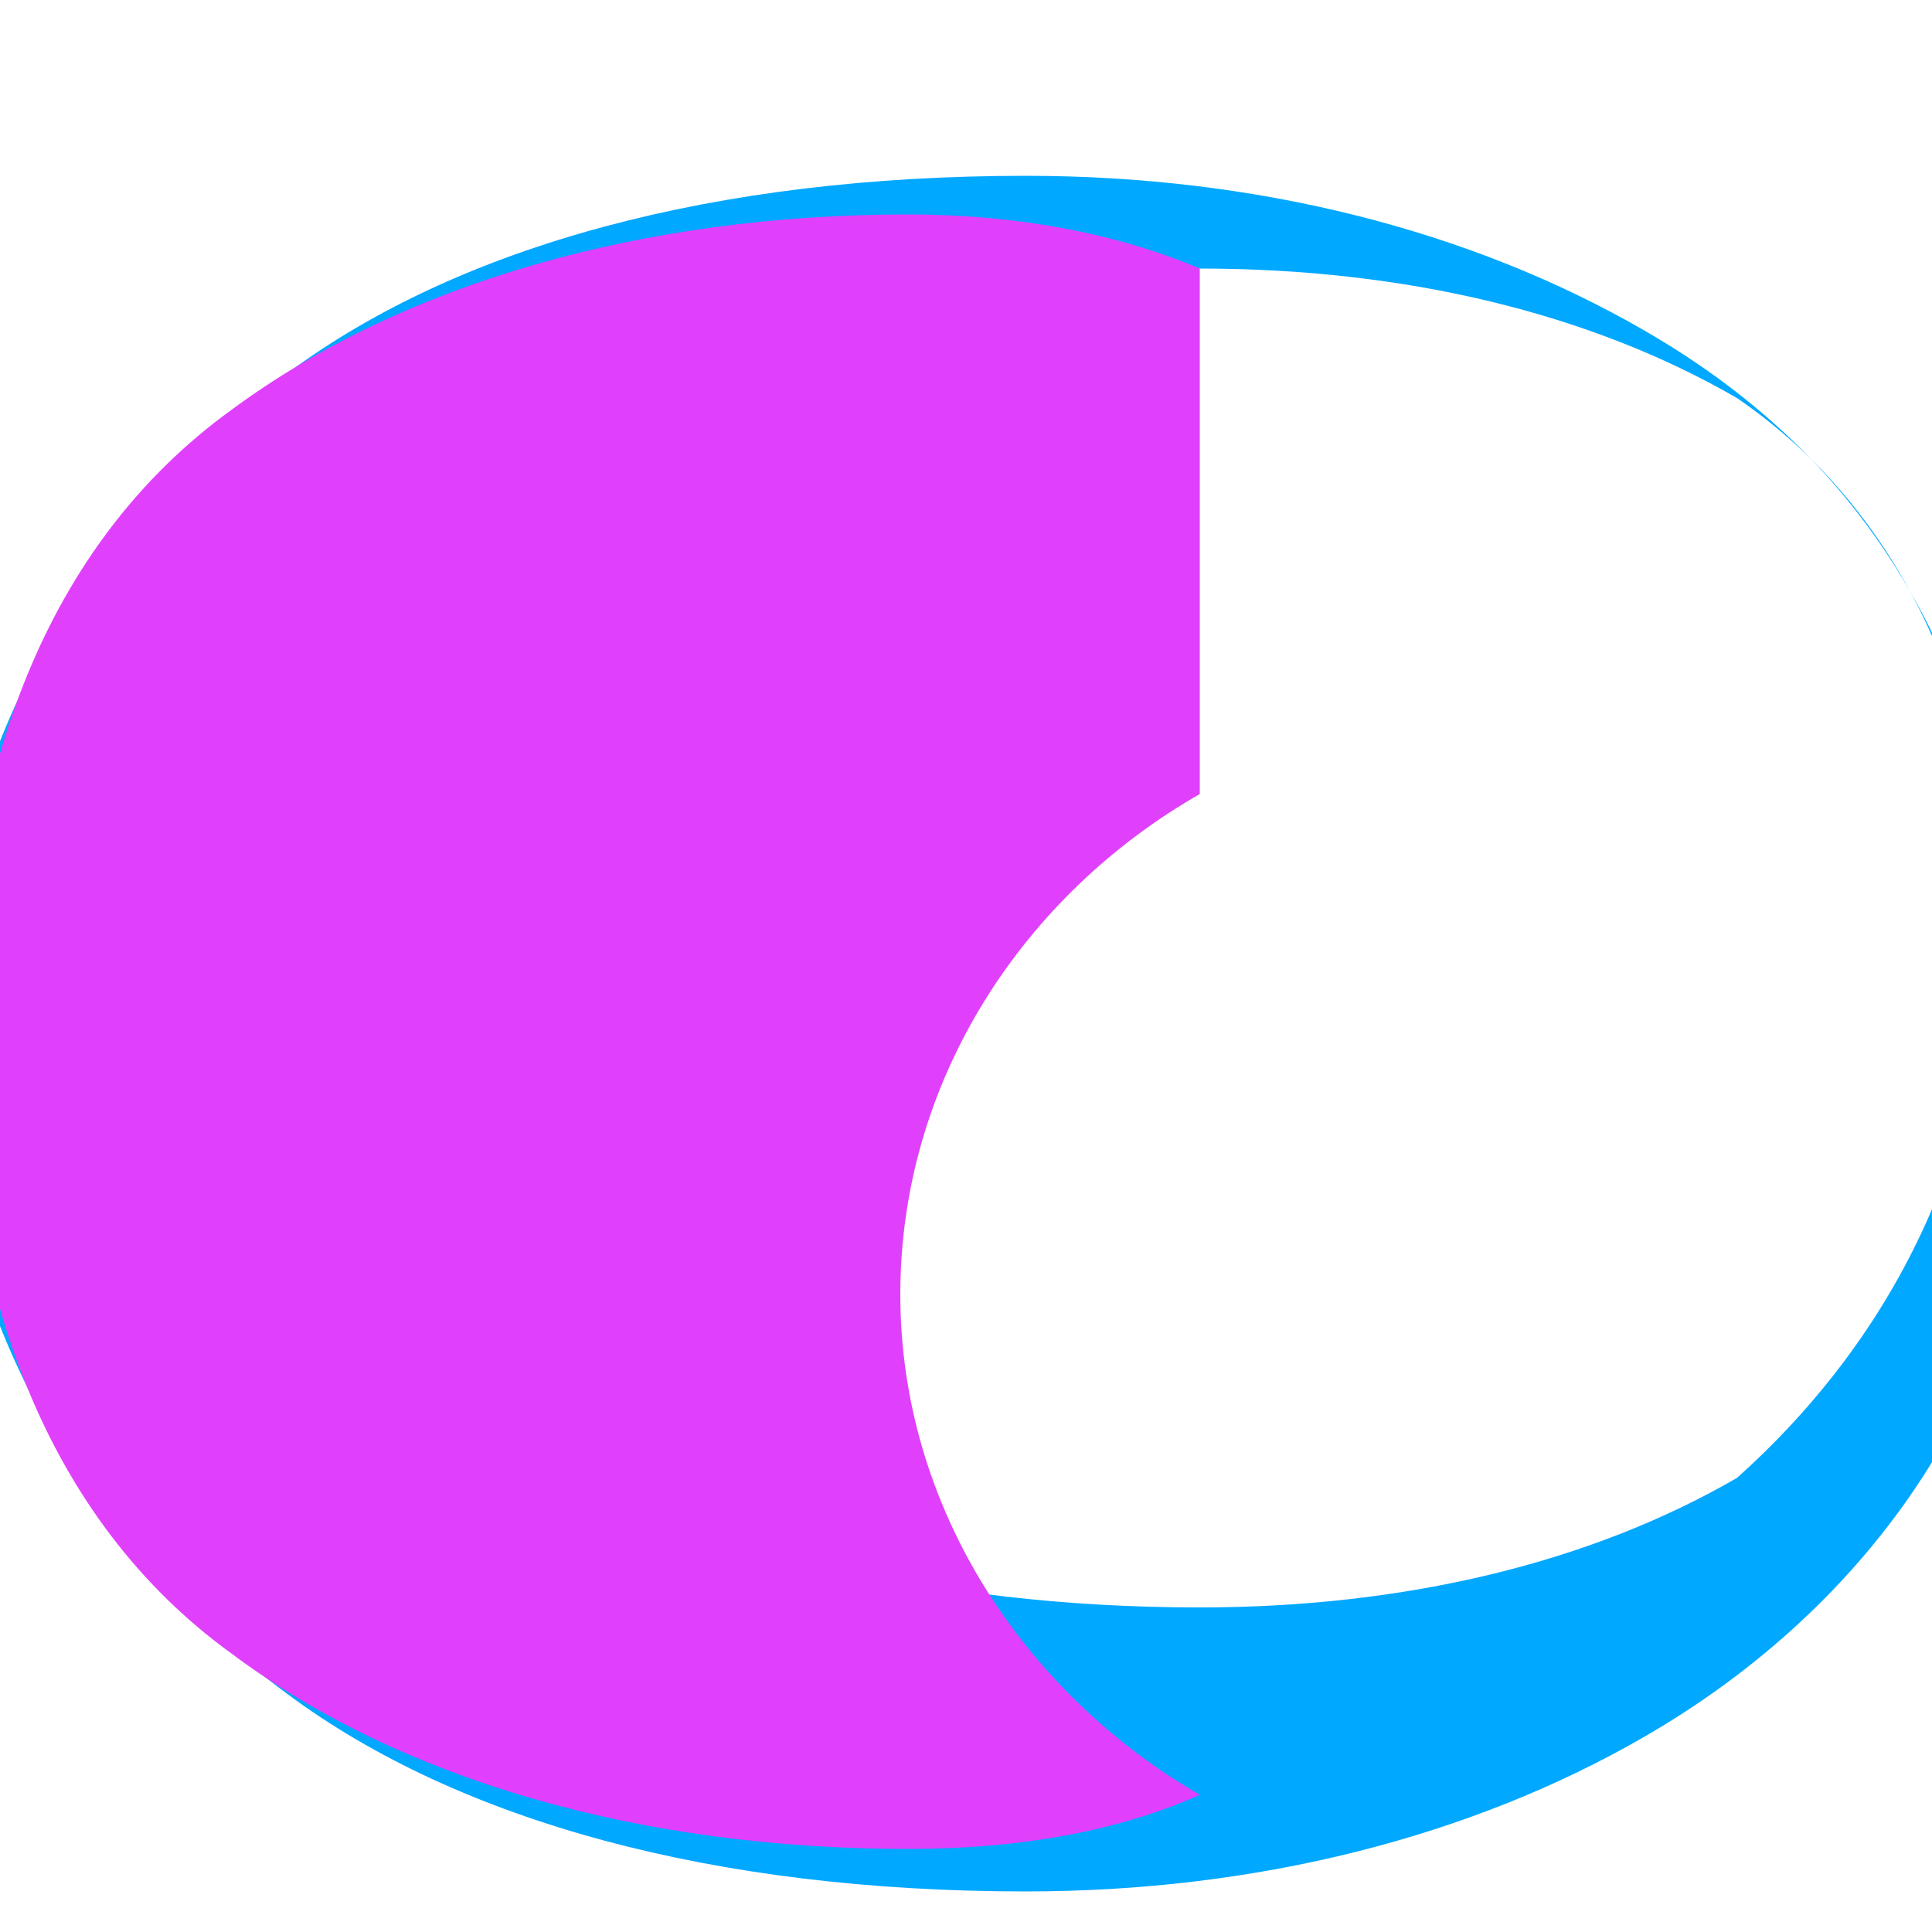
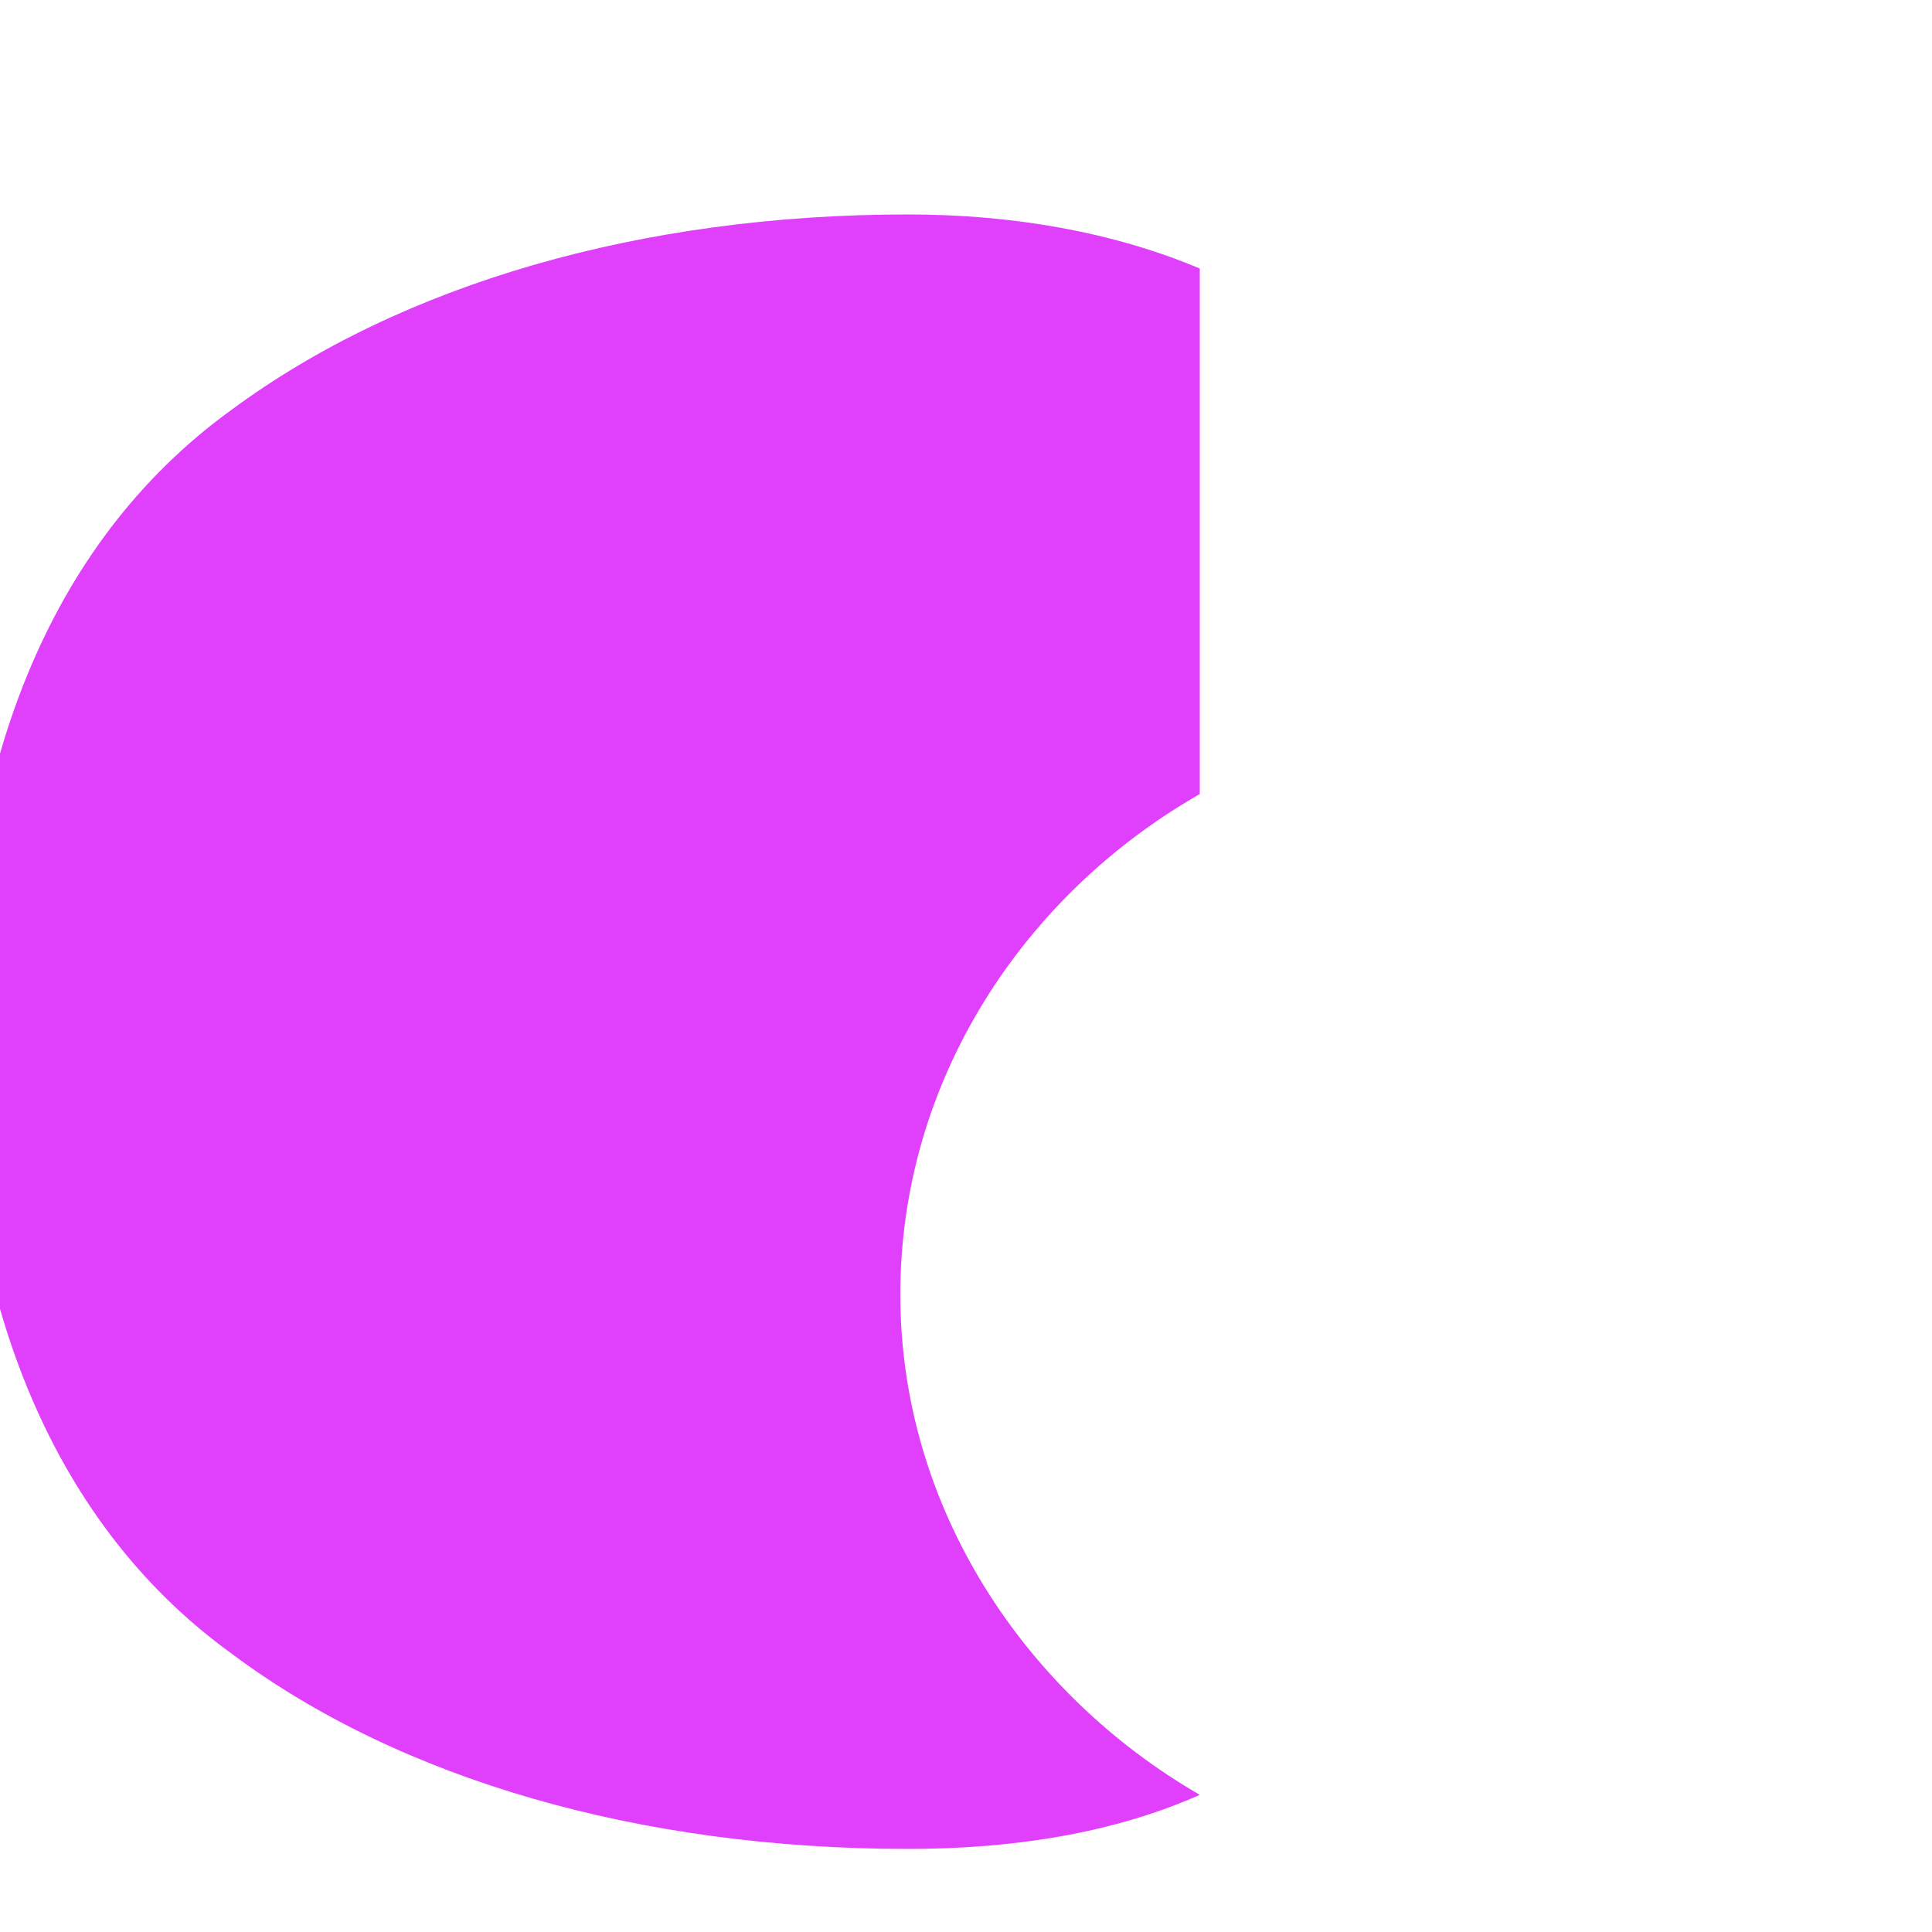
<svg xmlns="http://www.w3.org/2000/svg" viewBox="0 0 100 100" fill-rule="evenodd" clip-rule="evenodd" stroke-linejoin="round" stroke-miterlimit="2">
-   <path d="M85.1,17.1c-9-5.2-20.1-8-32-8C37,9.1,23.8,12.7,14.9,19.3c-11,8.1-17.8,20.5-17.8,34.2c0,13.7,6.8,26.1,17.8,34.2 c8.9,6.6,22.1,10.2,38.2,10.2c11.9,0,23-2.8,32-8c11.8-6.8,19.9-18.4,19.9-31.5C105,35.5,96.9,23.9,85.1,17.1z M89.9,76.5 c-7.6,4.4-17.2,6.7-27.8,6.7c-14.1,0-25.8-3.1-33.5-8.5C19,69,14,59.3,14,48.6c0-10.8,5-20.4,14.6-26.2c7.7-5.4,19.4-8.5,33.5-8.5 c10.6,0,20.2,2.3,27.8,6.7C98.4,26.4,103,36.5,103,47.7C103,58.8,98.4,68.9,89.9,76.5z" fill="#00A8FF" />
  <path d="M62.1,13.9C57.6,12,52.4,11.1,47,11.1c-13.8,0-26.2,3.6-35,10.1C2.3,28.2-1.9,40.1-1.9,53.4 c0,13.2,4.2,25.2,13.9,32.2c8.7,6.5,21.1,10.1,35,10.1c5.4,0,10.6-0.8,15.1-2.8c-9-5.2-15.5-14.8-15.5-25.9 c0-11.1,6.4-20.7,15.5-25.9V13.9z" fill="#E040FB" />
</svg>